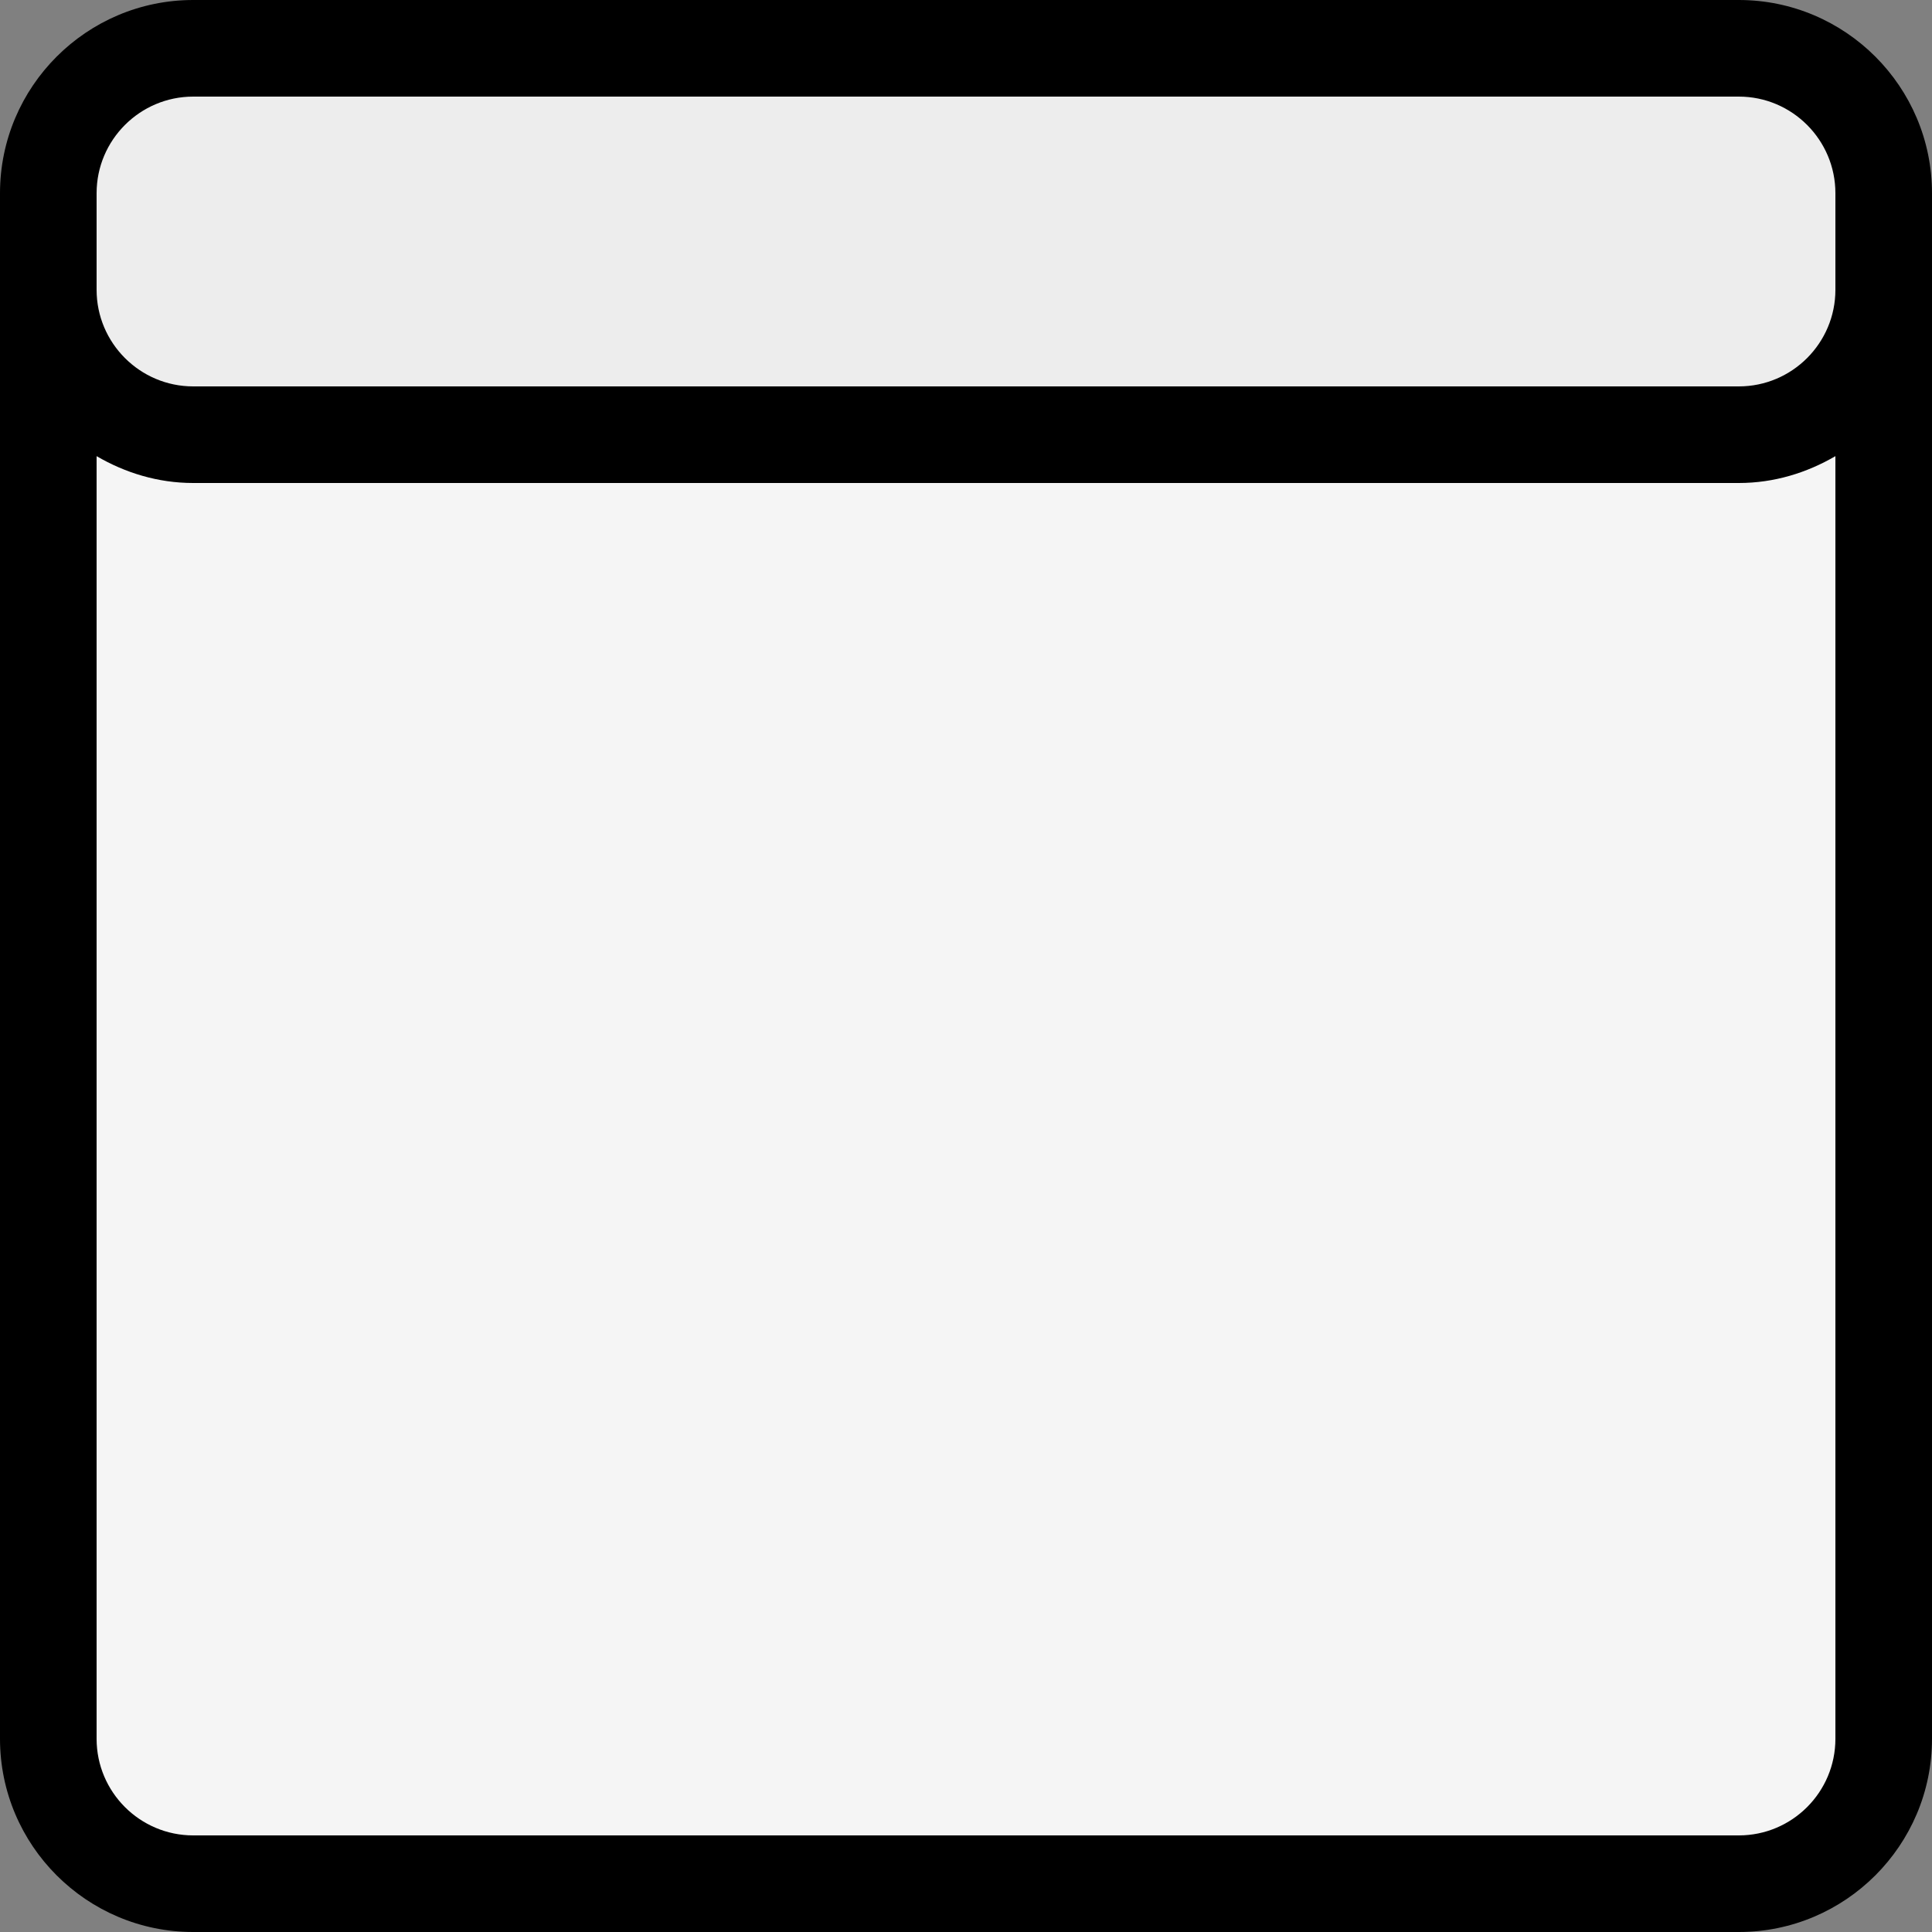
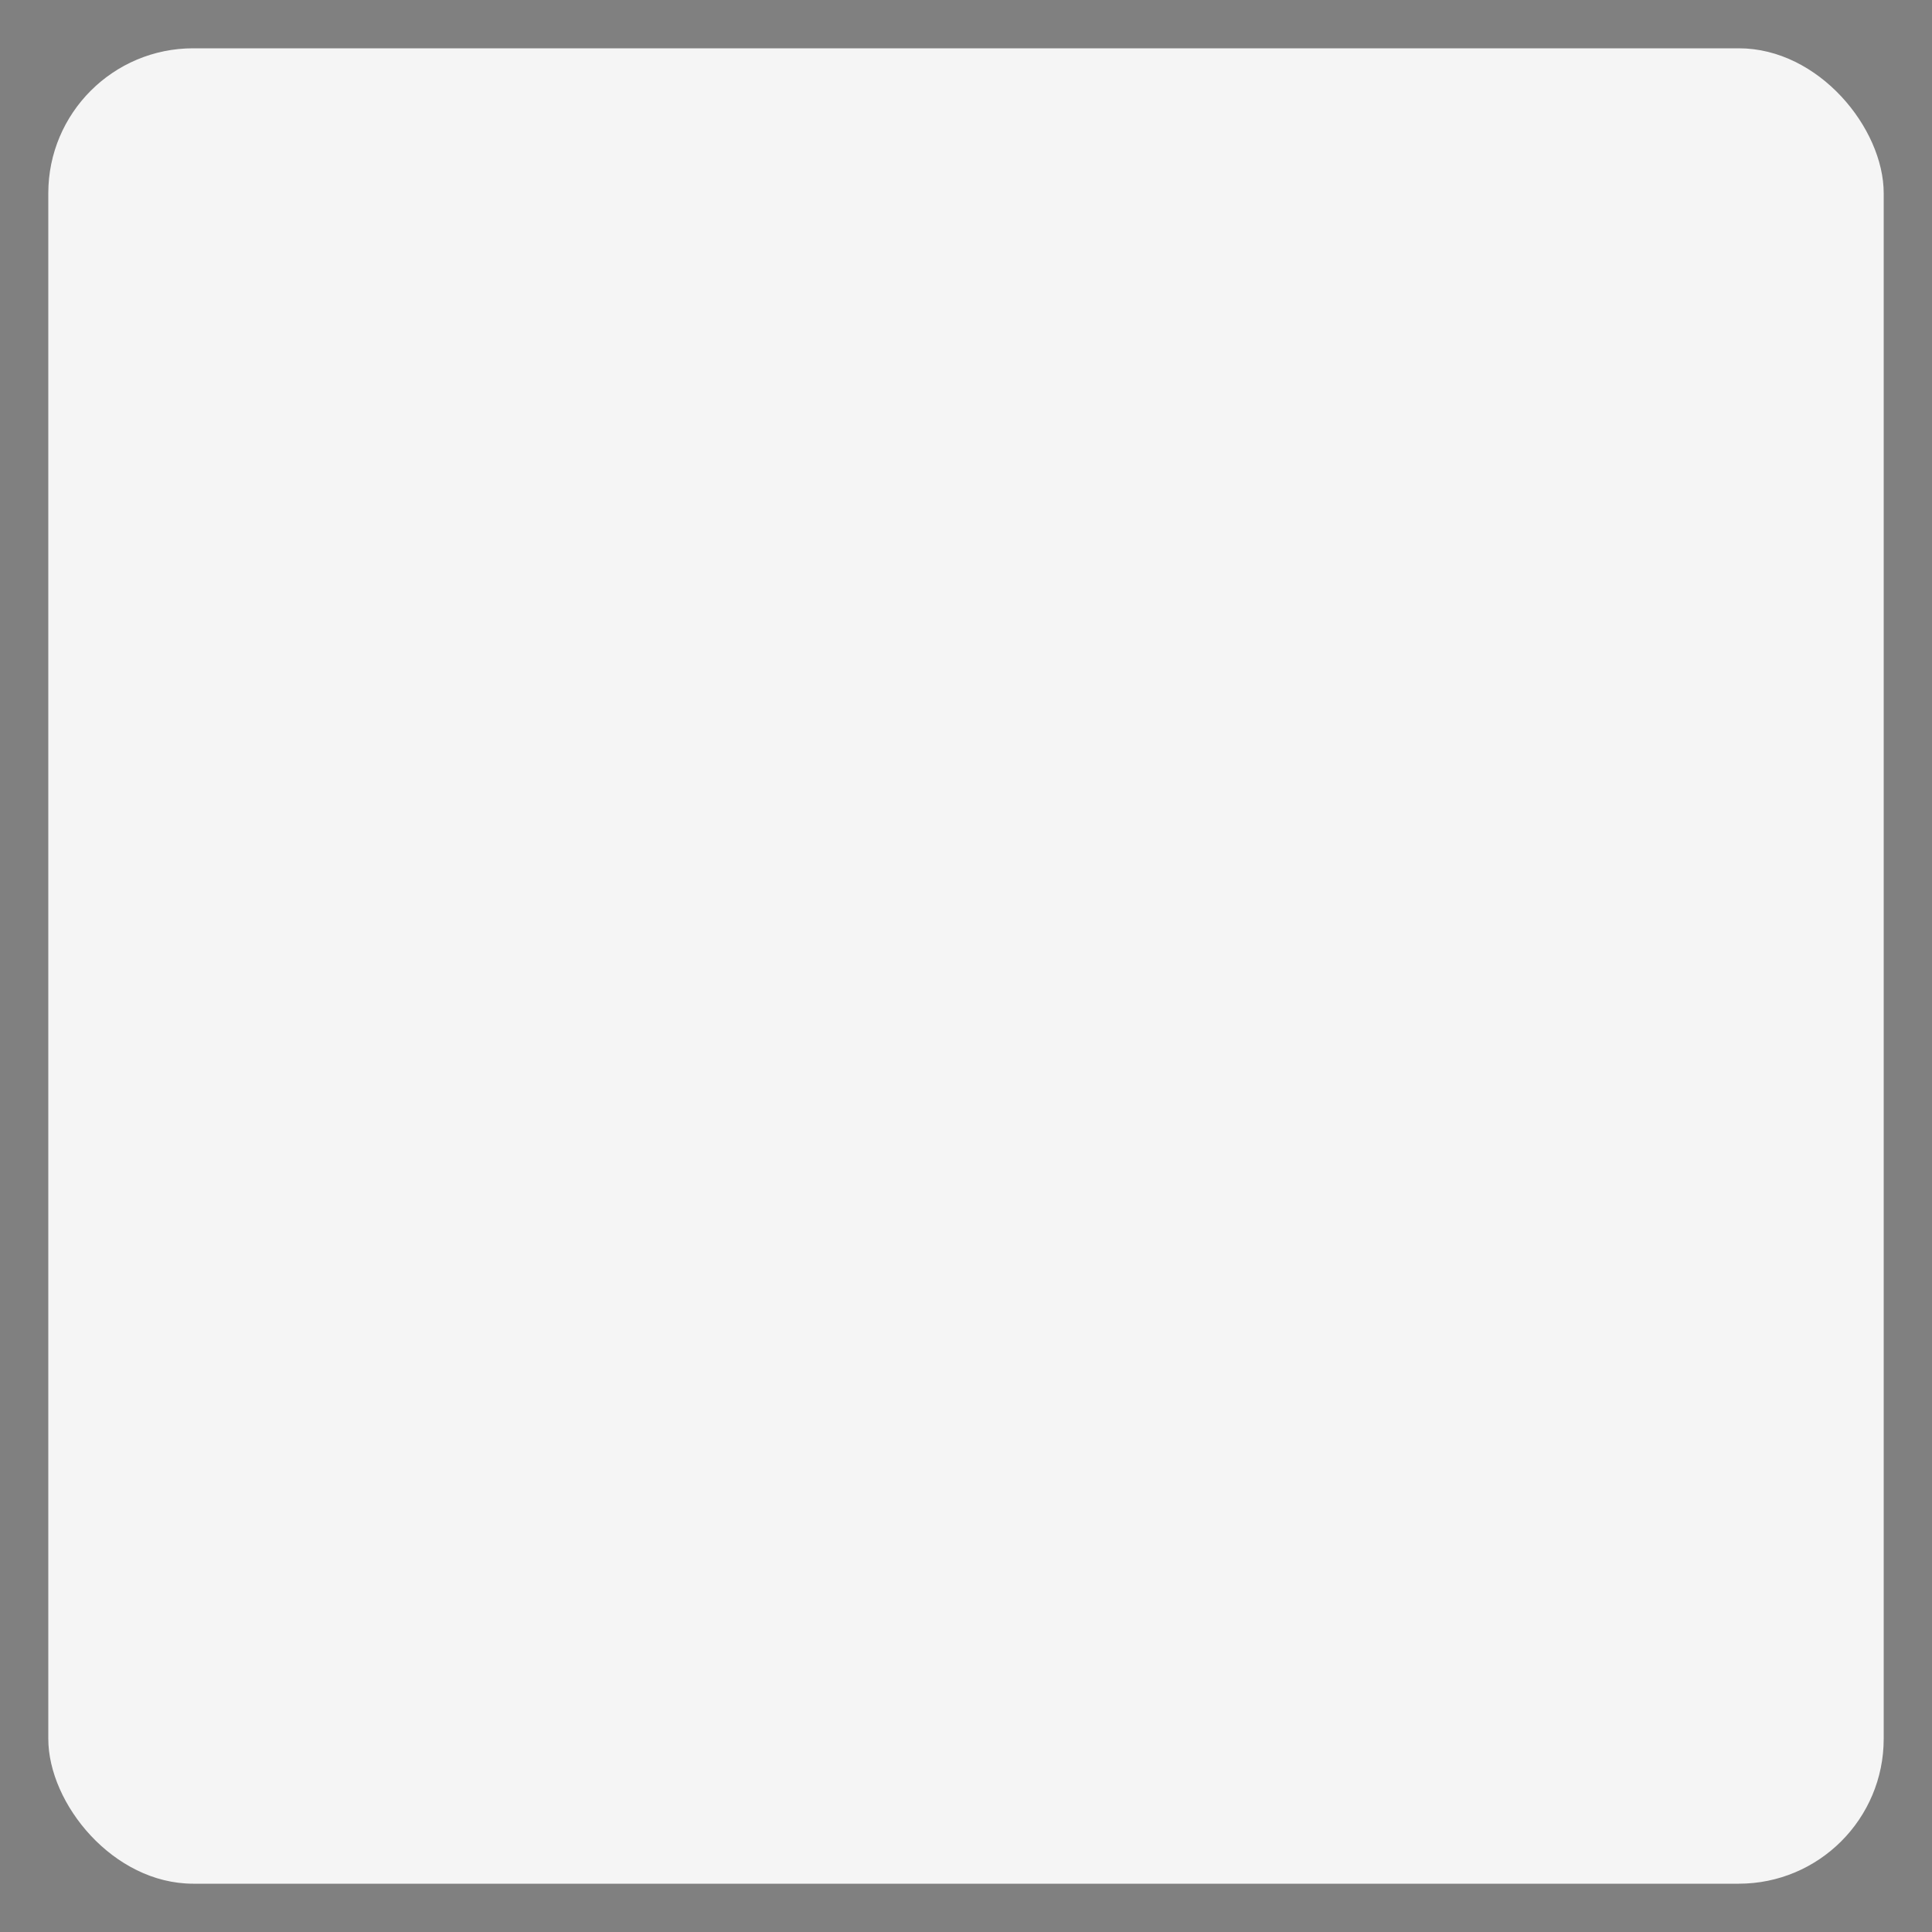
<svg xmlns="http://www.w3.org/2000/svg" viewBox="0 0 20 20" version="1.1" id="Layer_1">
  <rect x="0" y="0" width="20" height="20" fill="#808080" stroke="none" />
  <defs>
    <style>
      .st0 {
        fill: #f5f5f5;
      }

      .st1 {
        fill: #ededed;
      }
    </style>
  </defs>
  <rect ry="1.5" rx="1.5" height="19" width="19" y=".5" x=".5" class="st0" />
-   <rect ry="1.5" rx="1.5" height="4" width="19" y=".5" x=".5" class="st1" />
-   <path d="M18,0H2C.897,0,0,.897,0,2v16c0,1.103.897,2,2,2h16c1.103,0,2-.897,2-2V2c0-1.103-.897-2-2-2ZM1,2c0-.551.449-1,1-1h16c.552,0,1,.449,1,1v1c0,.551-.448,1-1,1H2c-.551,0-1-.449-1-1v-1ZM18,19H2c-.551,0-1-.448-1-1V4.722c.295.172.634.278,1,.278h16c.366,0,.705-.106,1-.278v13.278c0,.552-.448,1-1,1Z" />
</svg>